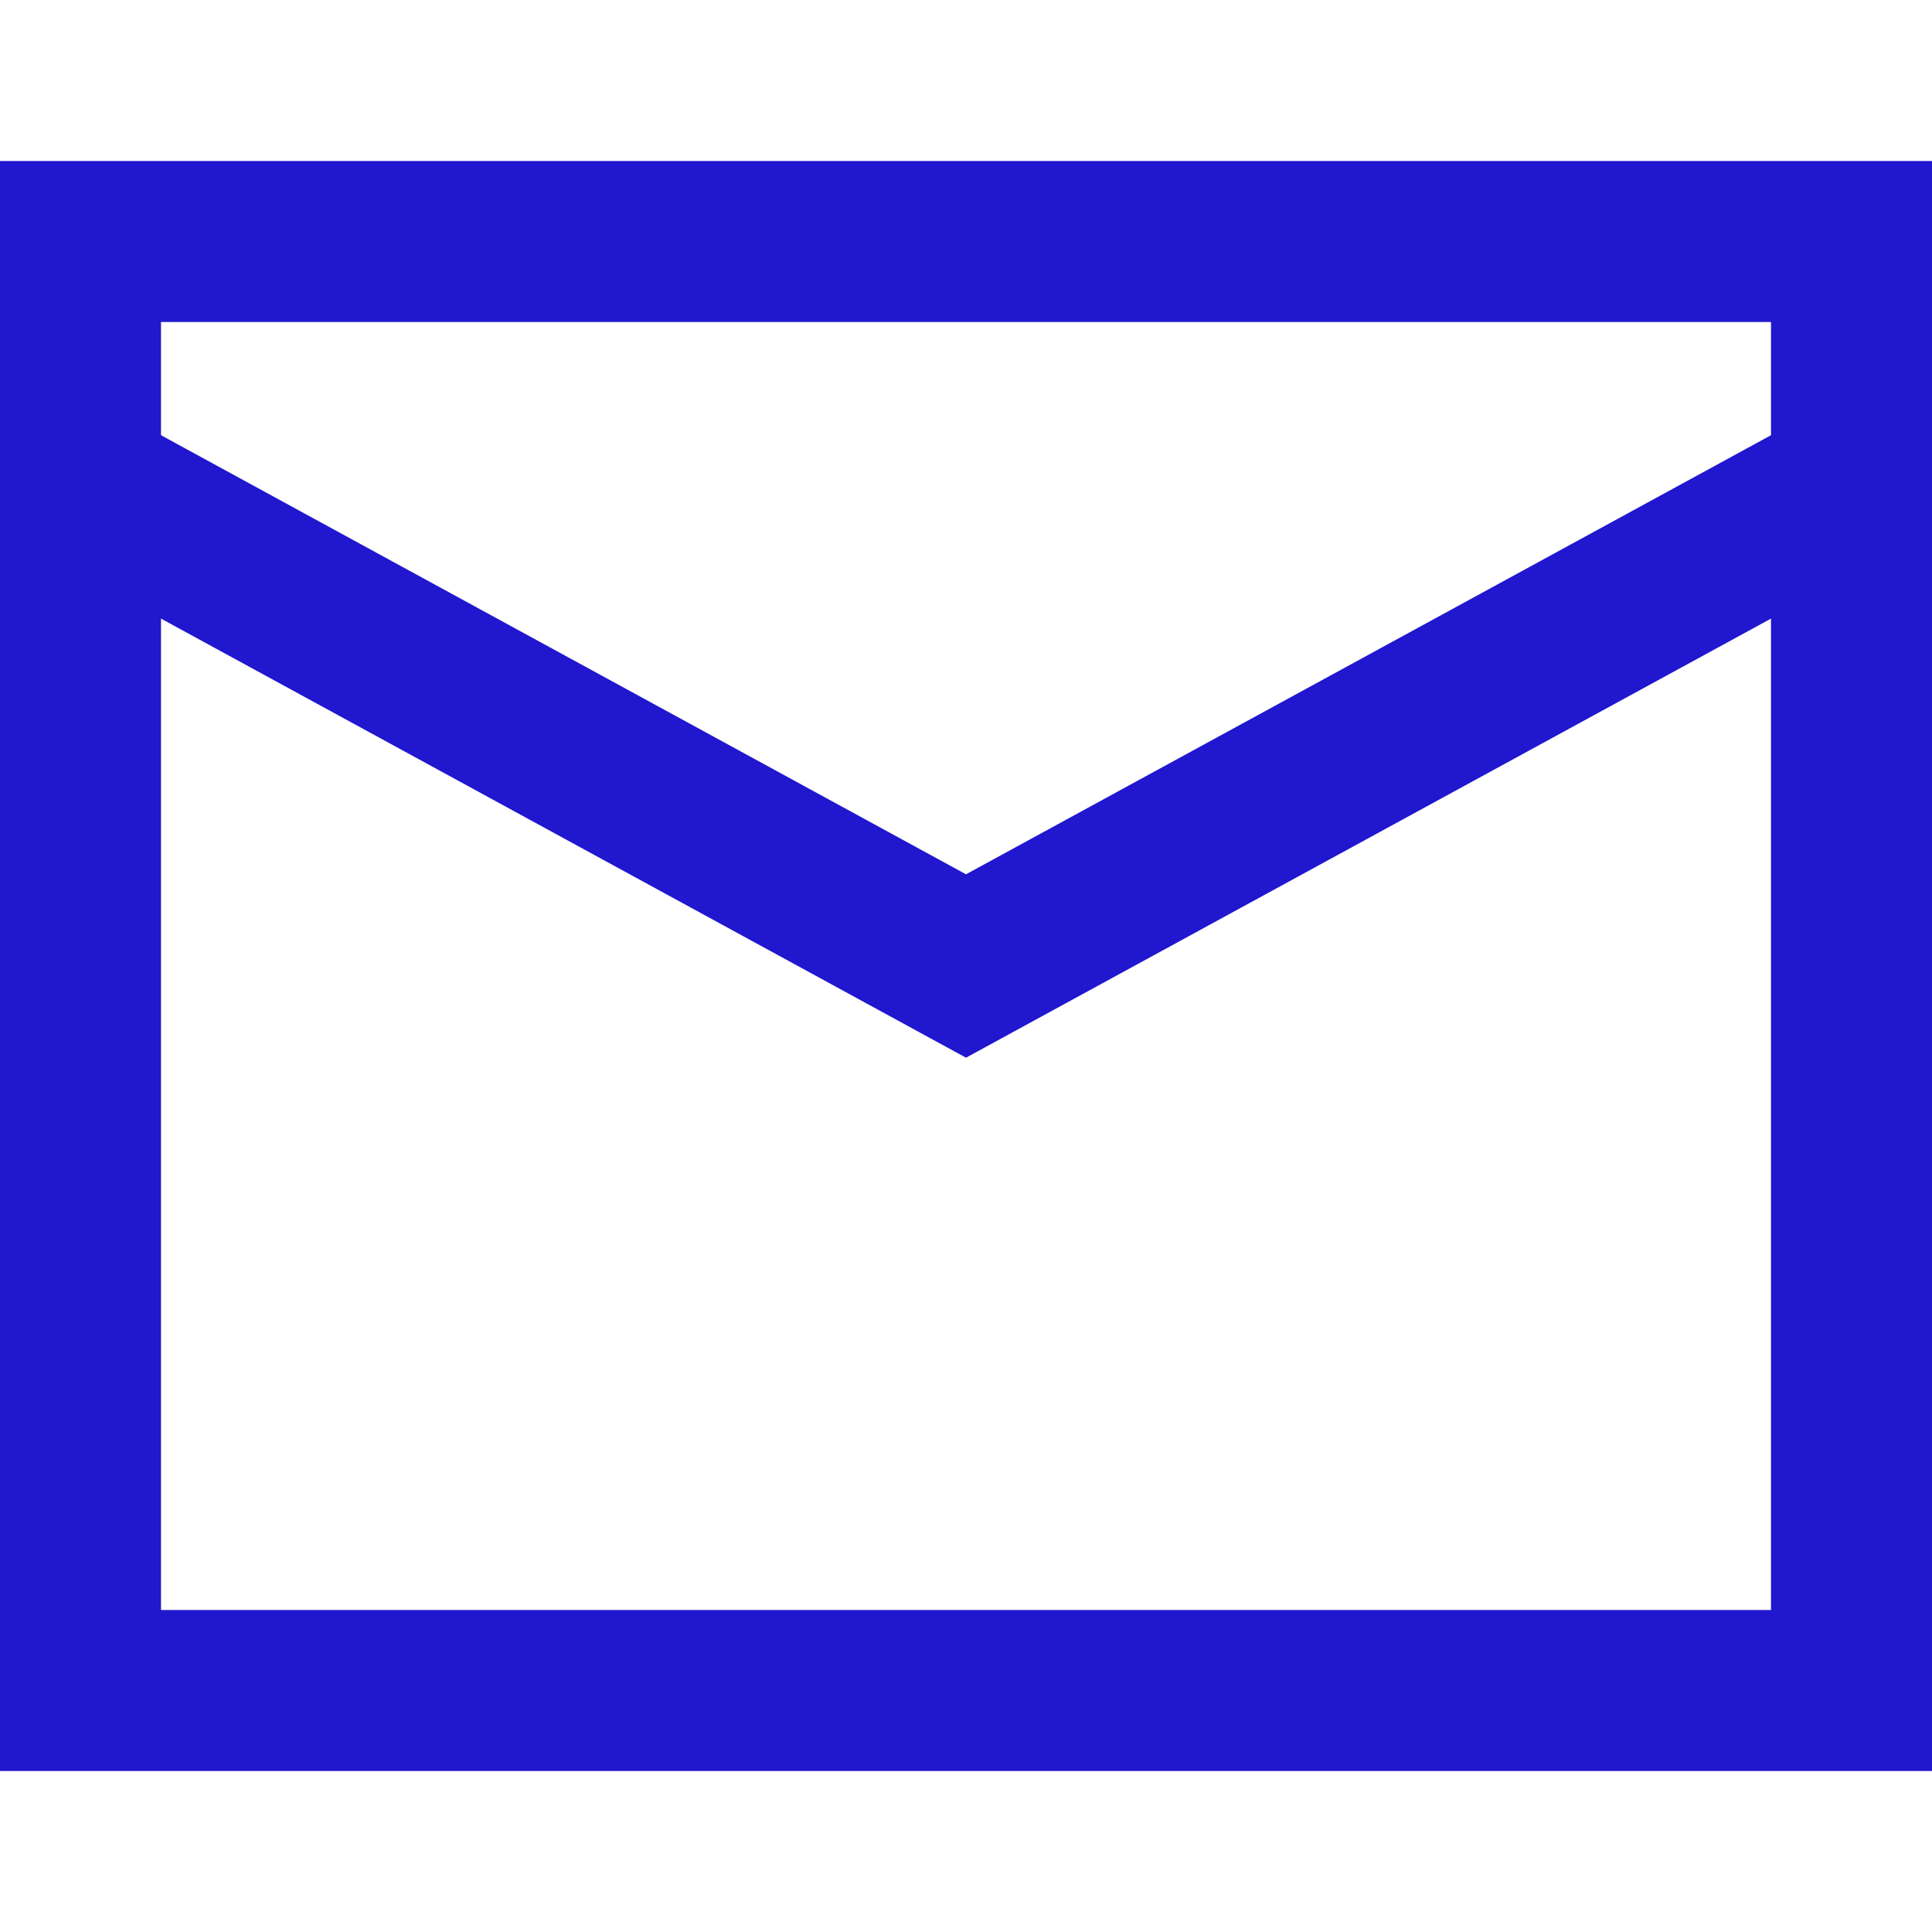
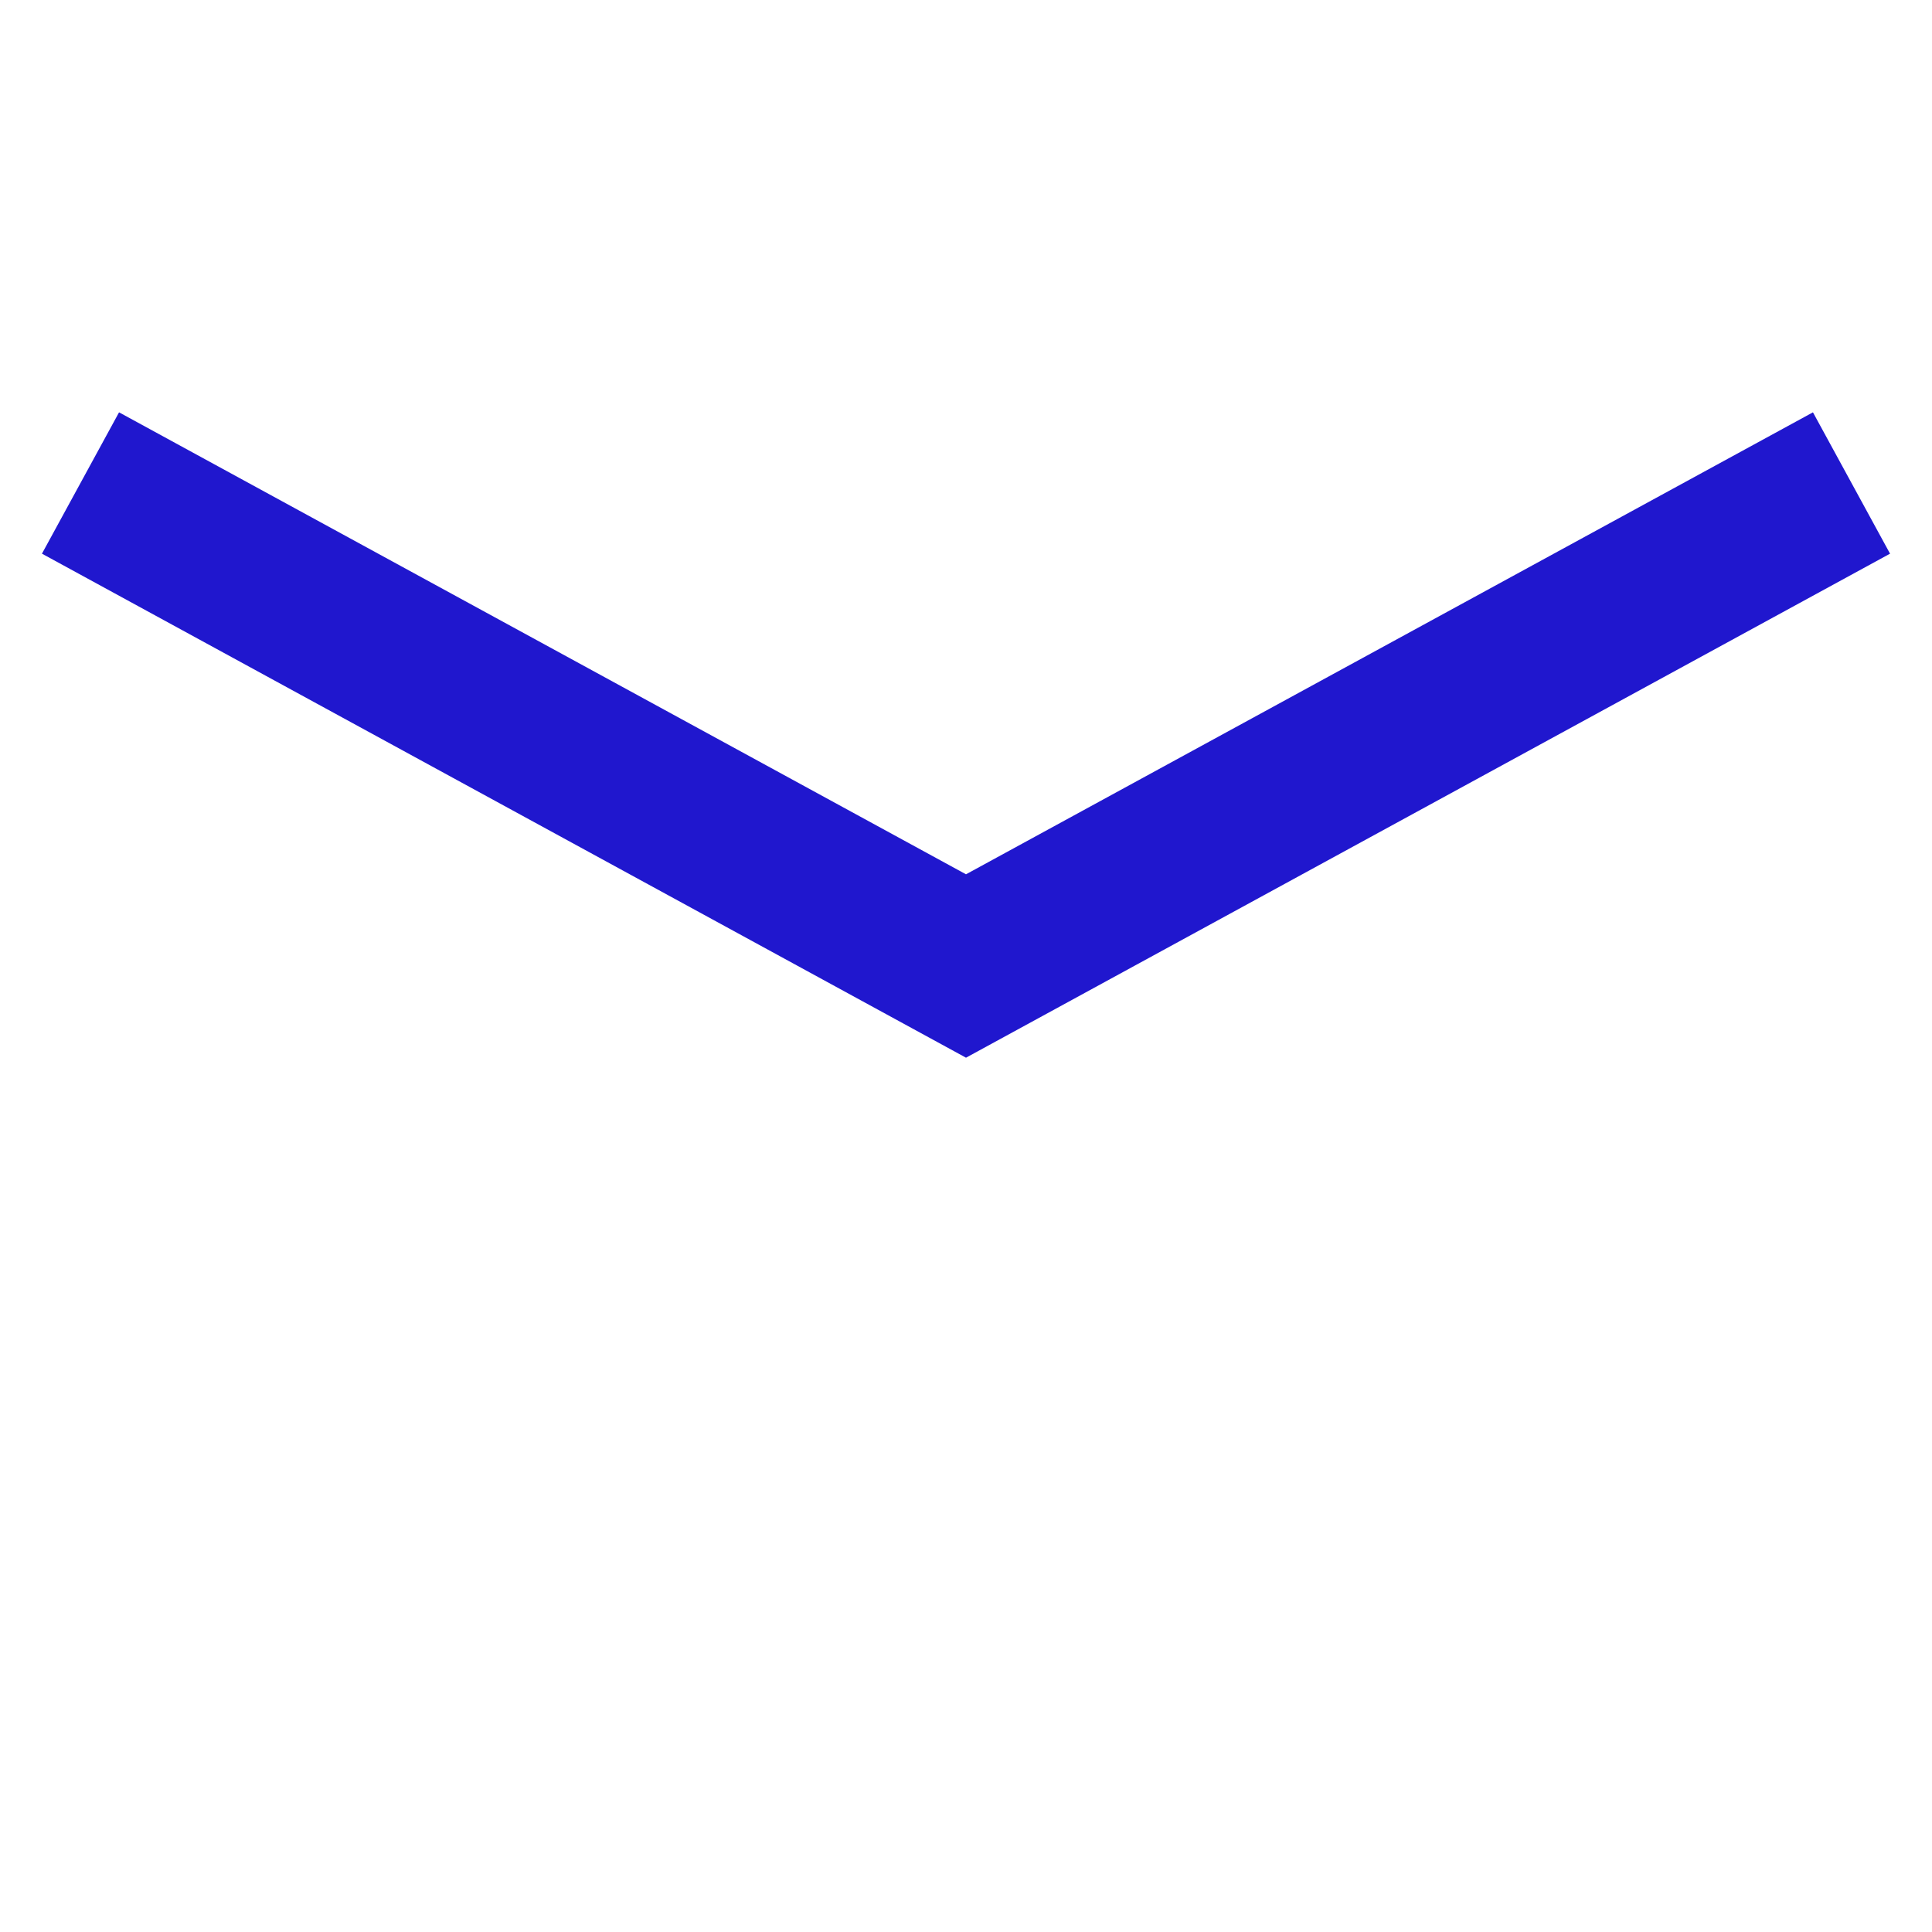
<svg xmlns="http://www.w3.org/2000/svg" width="24" height="24" viewBox="0 0 24 24" fill="none">
  <g id="Mail-Send-Envelope--Streamline-Sharp">
    <g id="mail-send-envelope--envelope-email-message-unopened-sealed-close">
-       <path id="Rectangle 846" d="M1 3H23V21H1V3Z" stroke="#2017CE" stroke-width="2" />
      <path id="Vector 2539" d="M1 6L12 12L23 6" stroke="#2017CE" stroke-width="2" />
    </g>
  </g>
</svg>